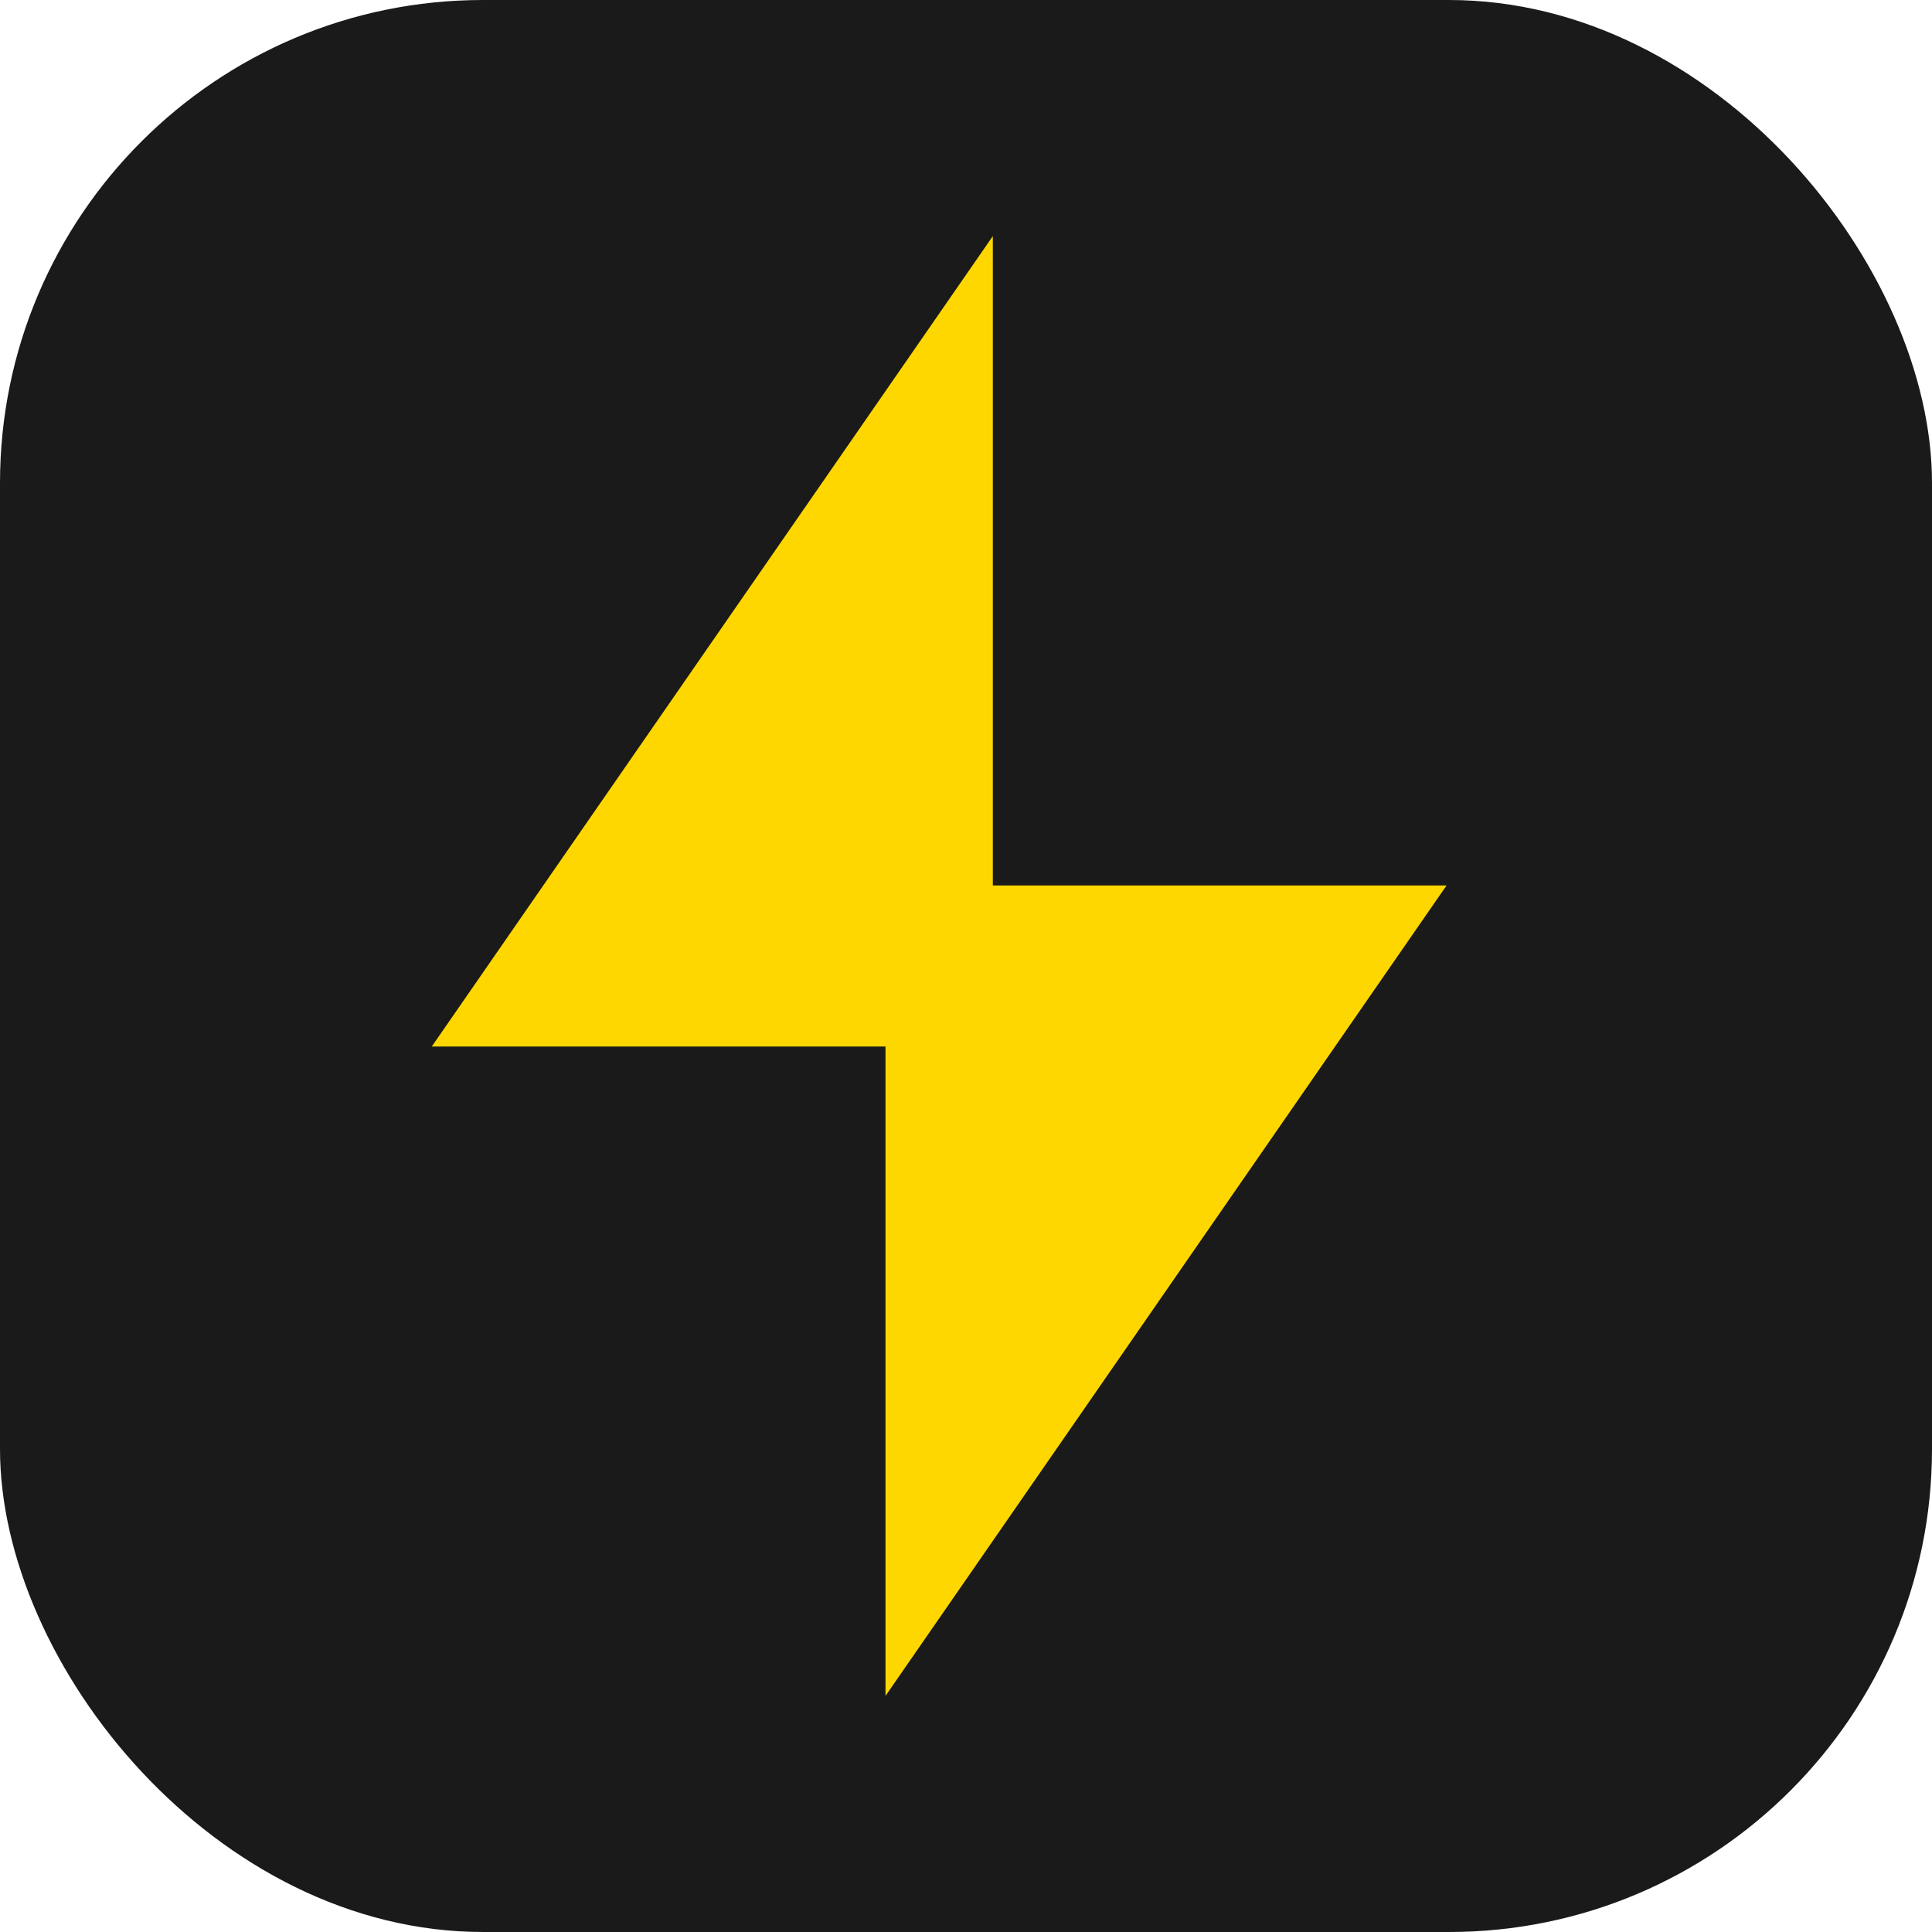
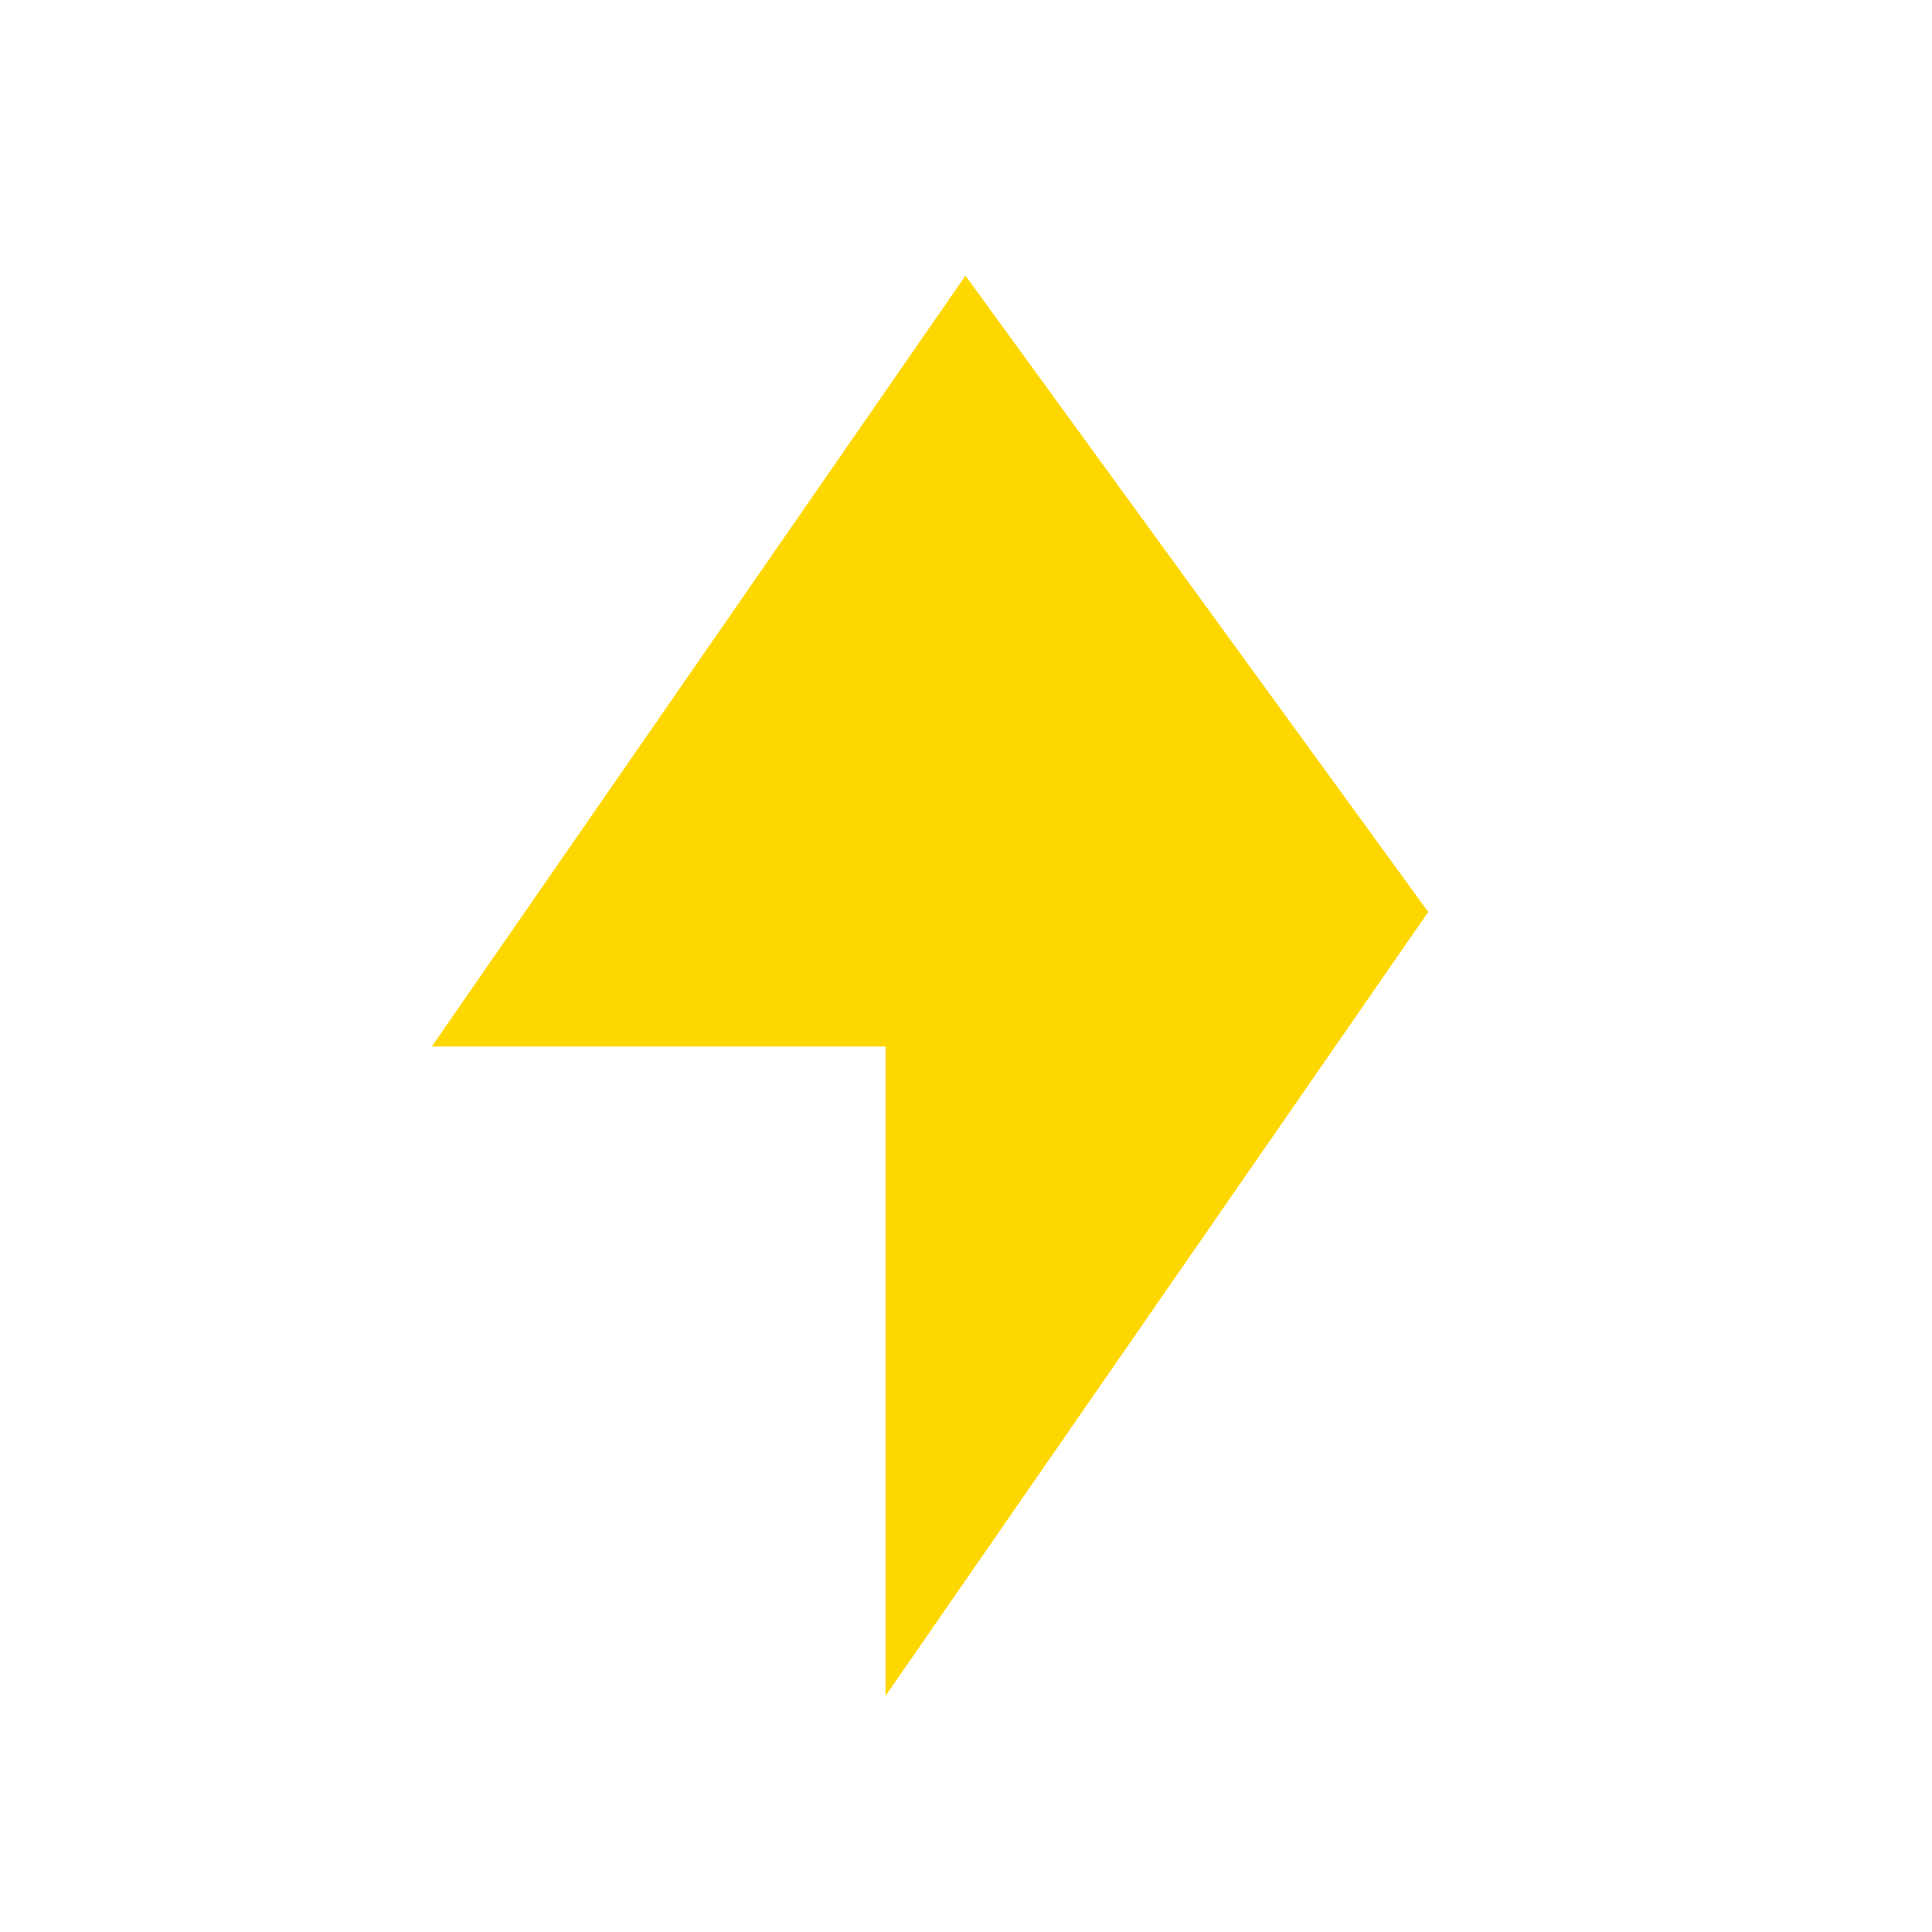
<svg xmlns="http://www.w3.org/2000/svg" width="180" height="180" viewBox="0 0 180 180" fill="none">
-   <rect width="180" height="180" rx="45" fill="#1A1A1A" />
-   <path d="M90 30L45 95H85L85 150L130 85H90L90 30Z" fill="#FFD700" stroke="#FFD700" stroke-width="5" />
+   <path d="M90 30L45 95H85L85 150L130 85L90 30Z" fill="#FFD700" stroke="#FFD700" stroke-width="5" />
</svg>